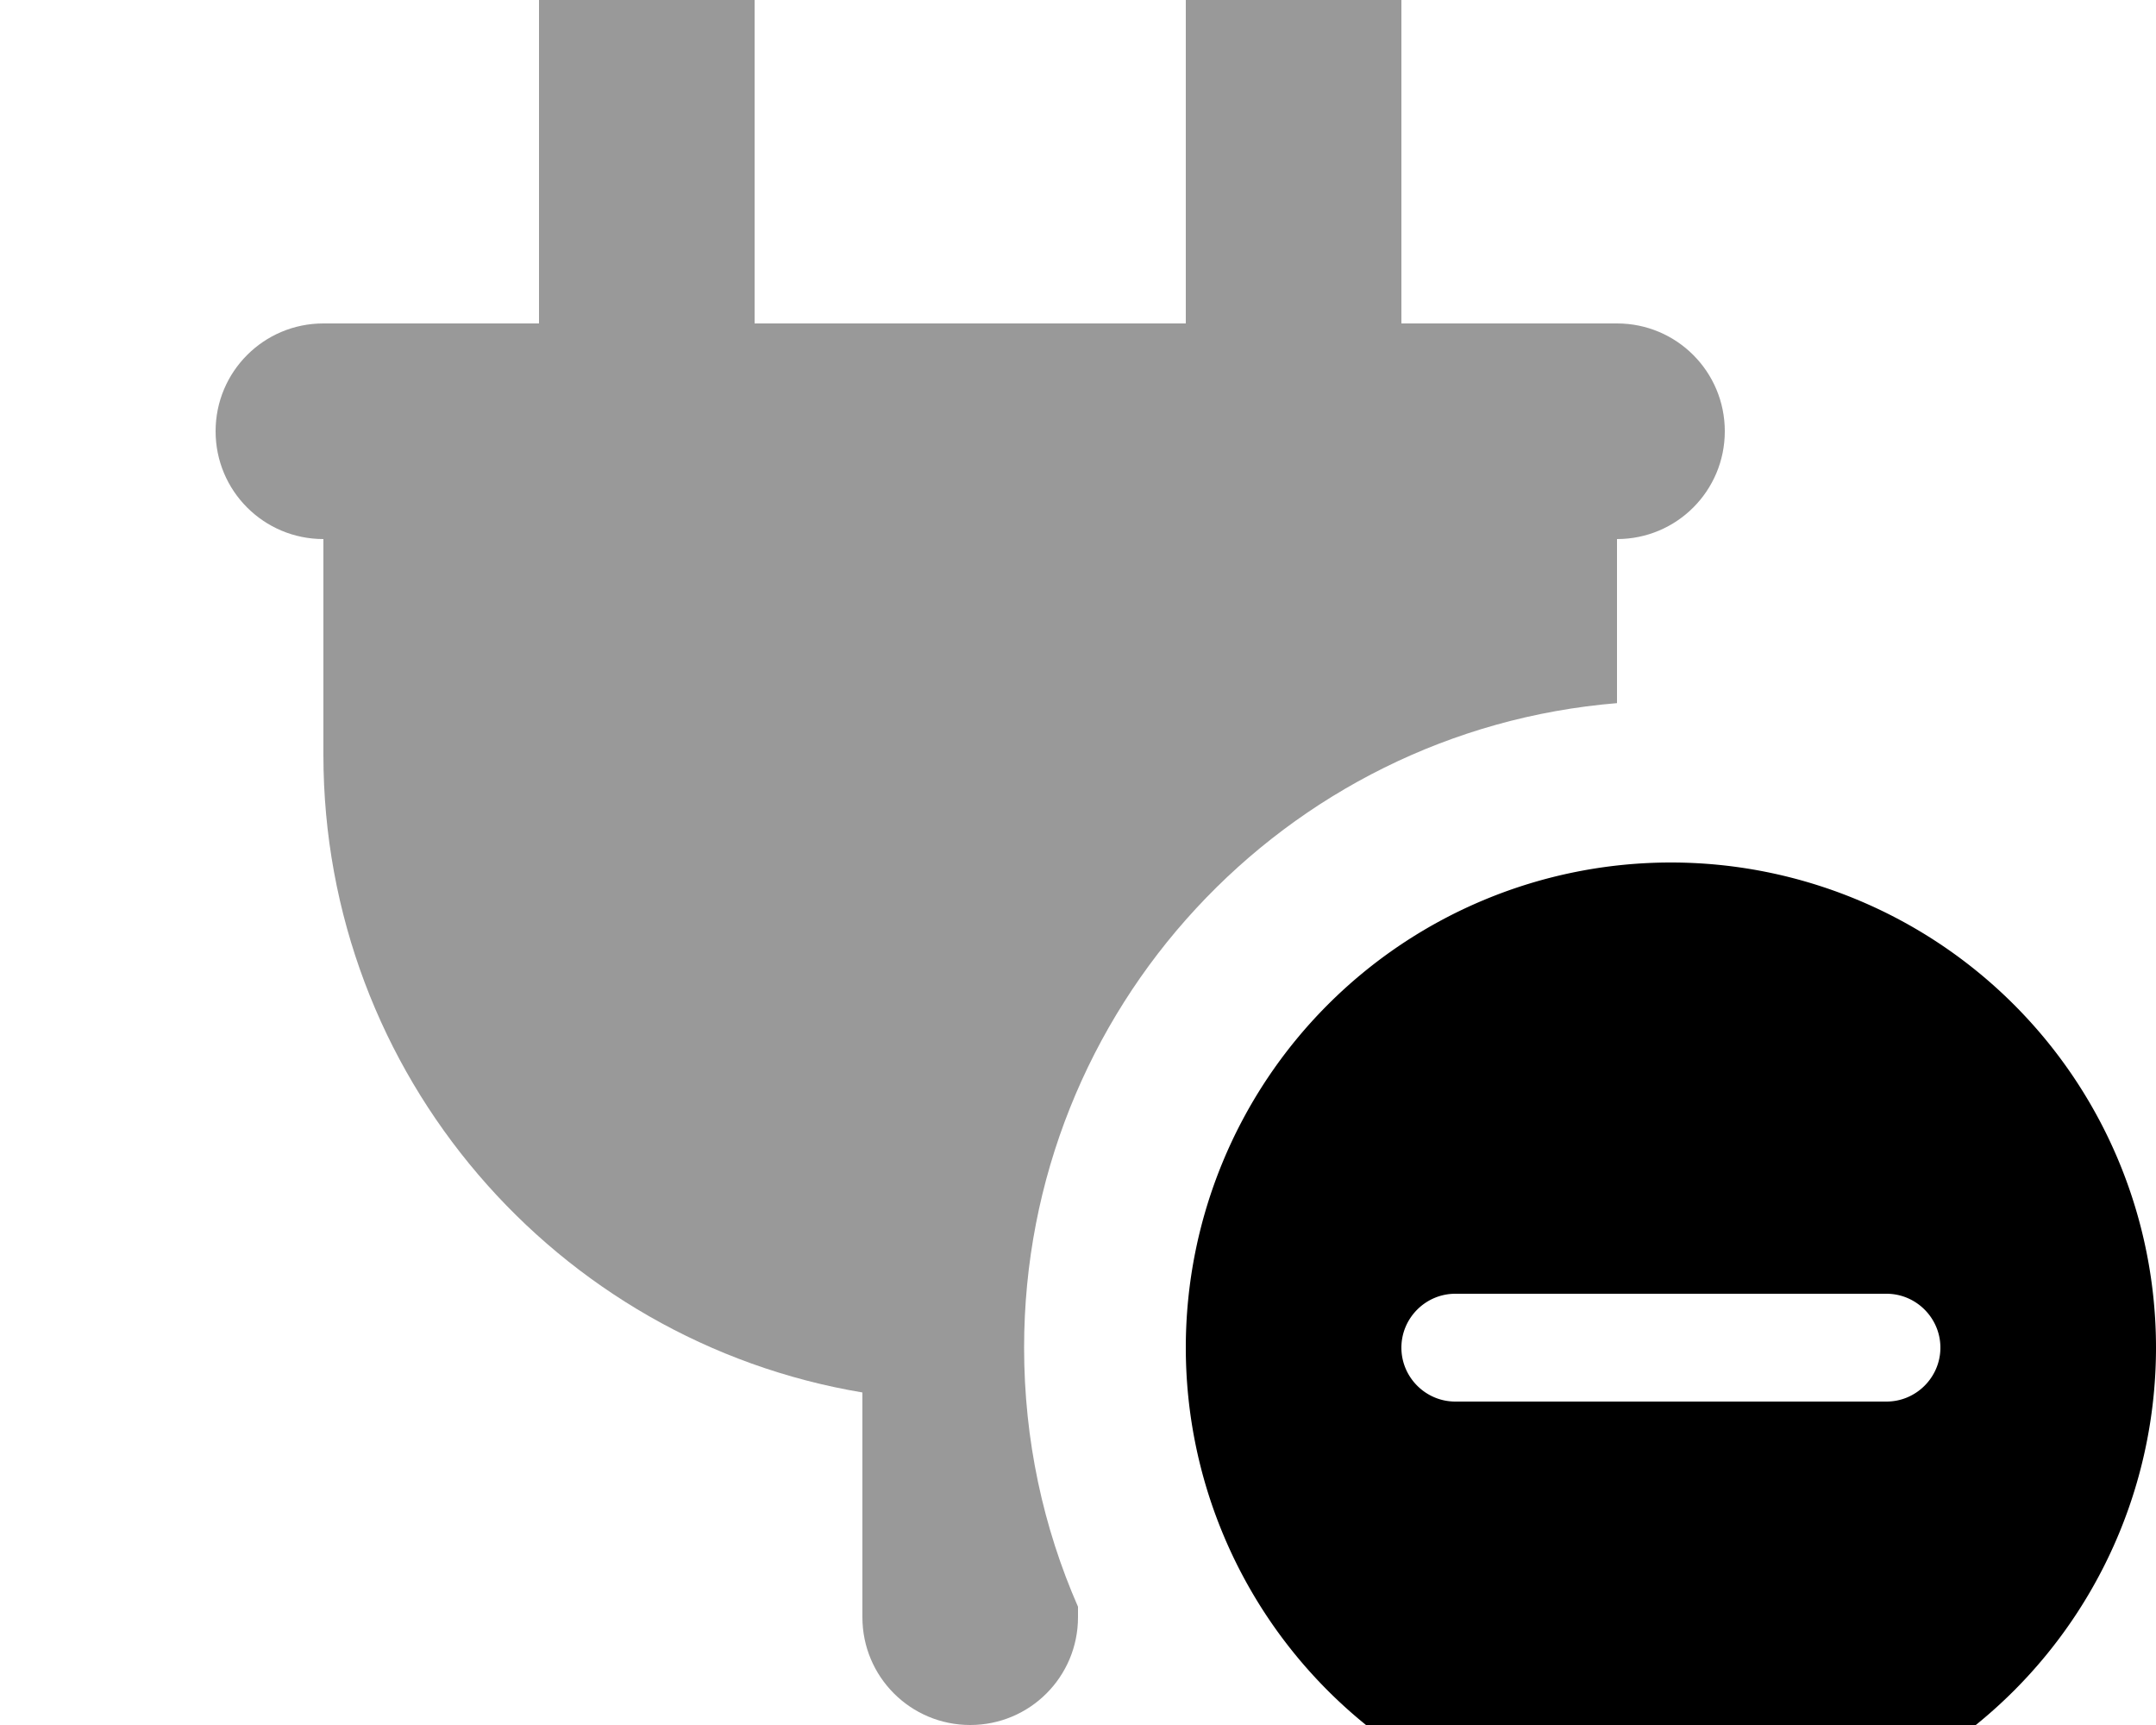
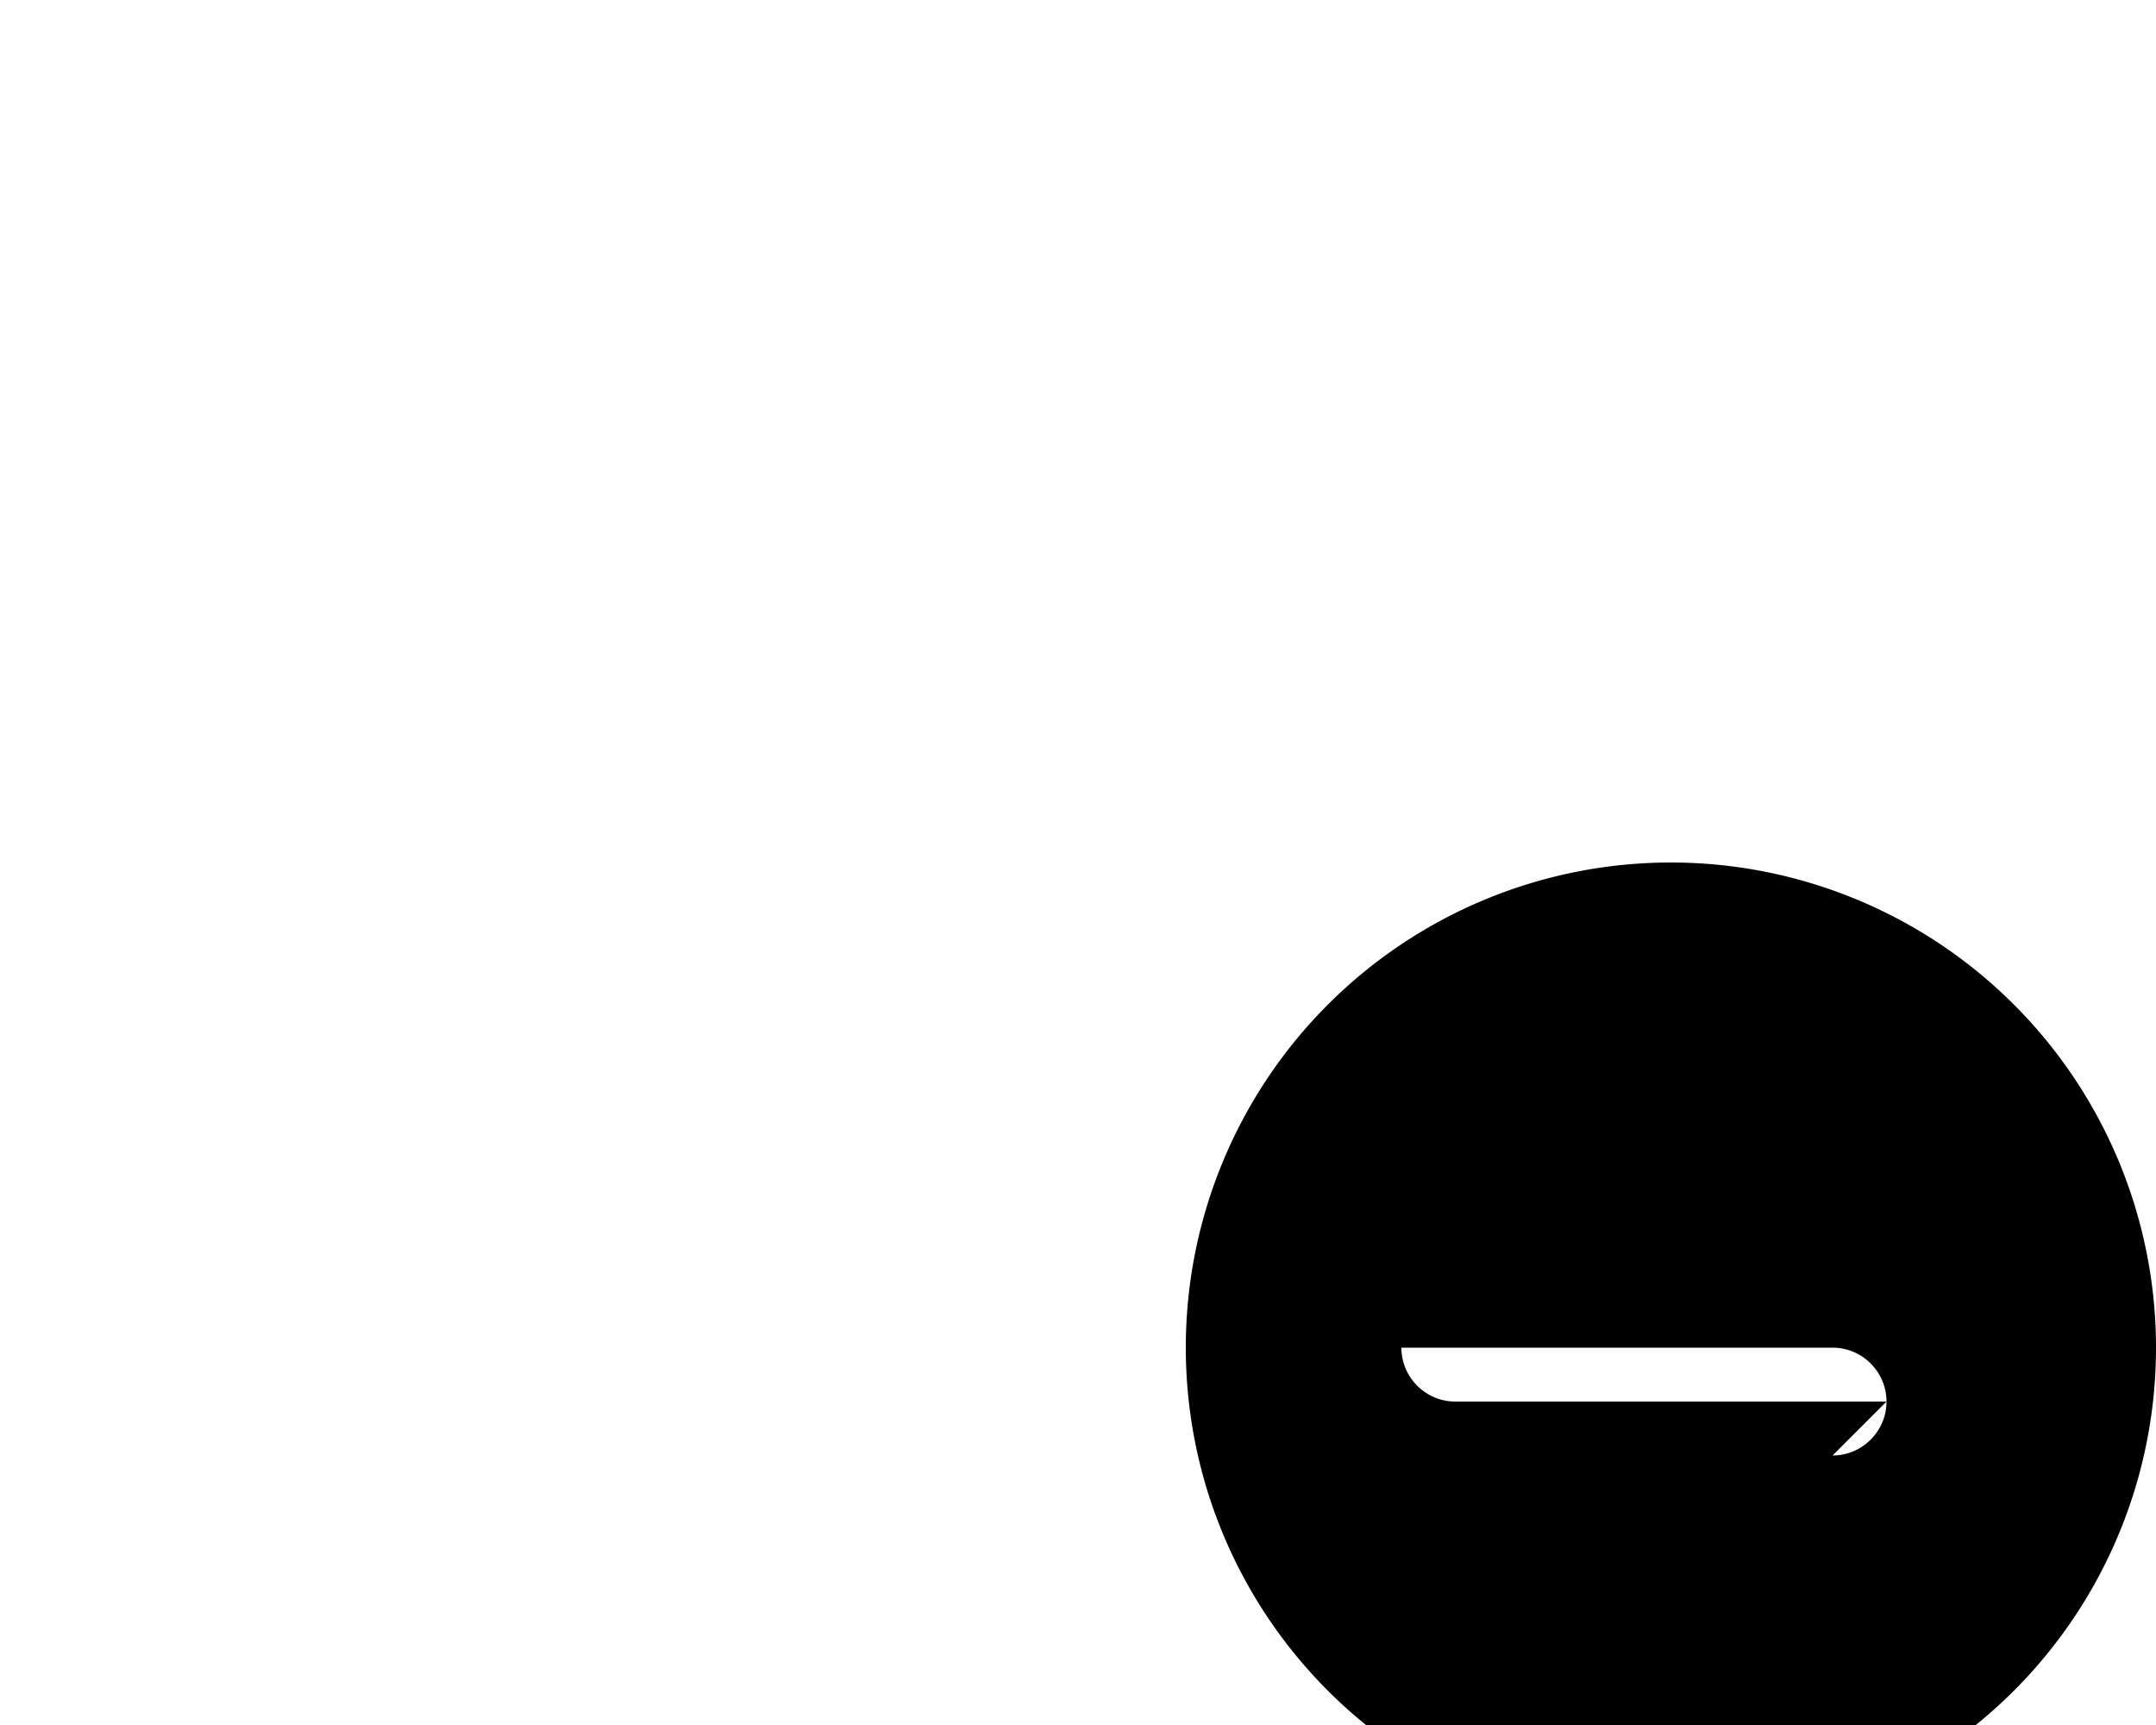
<svg xmlns="http://www.w3.org/2000/svg" viewBox="0 0 640 512">
-   <path opacity=".4" fill="currentColor" d="M64 128c0 17.7 14.3 32 32 32l0 64c0 95.1 69.2 174.1 160 189.3l0 66.7c0 17.7 14.3 32 32 32s32-14.3 32-32l0-3.1c-10.3-23.5-16-49.5-16-76.9 0-100.6 77.4-183.2 176-191.3l0-48.7c17.7 0 32-14.3 32-32s-14.3-32-32-32l-64 0 0-96c0-17.7-14.3-32-32-32S352-17.7 352 0l0 96-128 0 0-96c0-17.7-14.3-32-32-32S160-17.7 160 0l0 96-64 0c-17.7 0-32 14.3-32 32z" />
-   <path fill="currentColor" d="M496 544a144 144 0 1 0 0-288 144 144 0 1 0 0 288zm64-128l-128 0c-8.8 0-16-7.2-16-16s7.2-16 16-16l128 0c8.8 0 16 7.2 16 16s-7.2 16-16 16z" />
+   <path fill="currentColor" d="M496 544a144 144 0 1 0 0-288 144 144 0 1 0 0 288zm64-128l-128 0c-8.8 0-16-7.2-16-16l128 0c8.8 0 16 7.2 16 16s-7.2 16-16 16z" />
</svg>